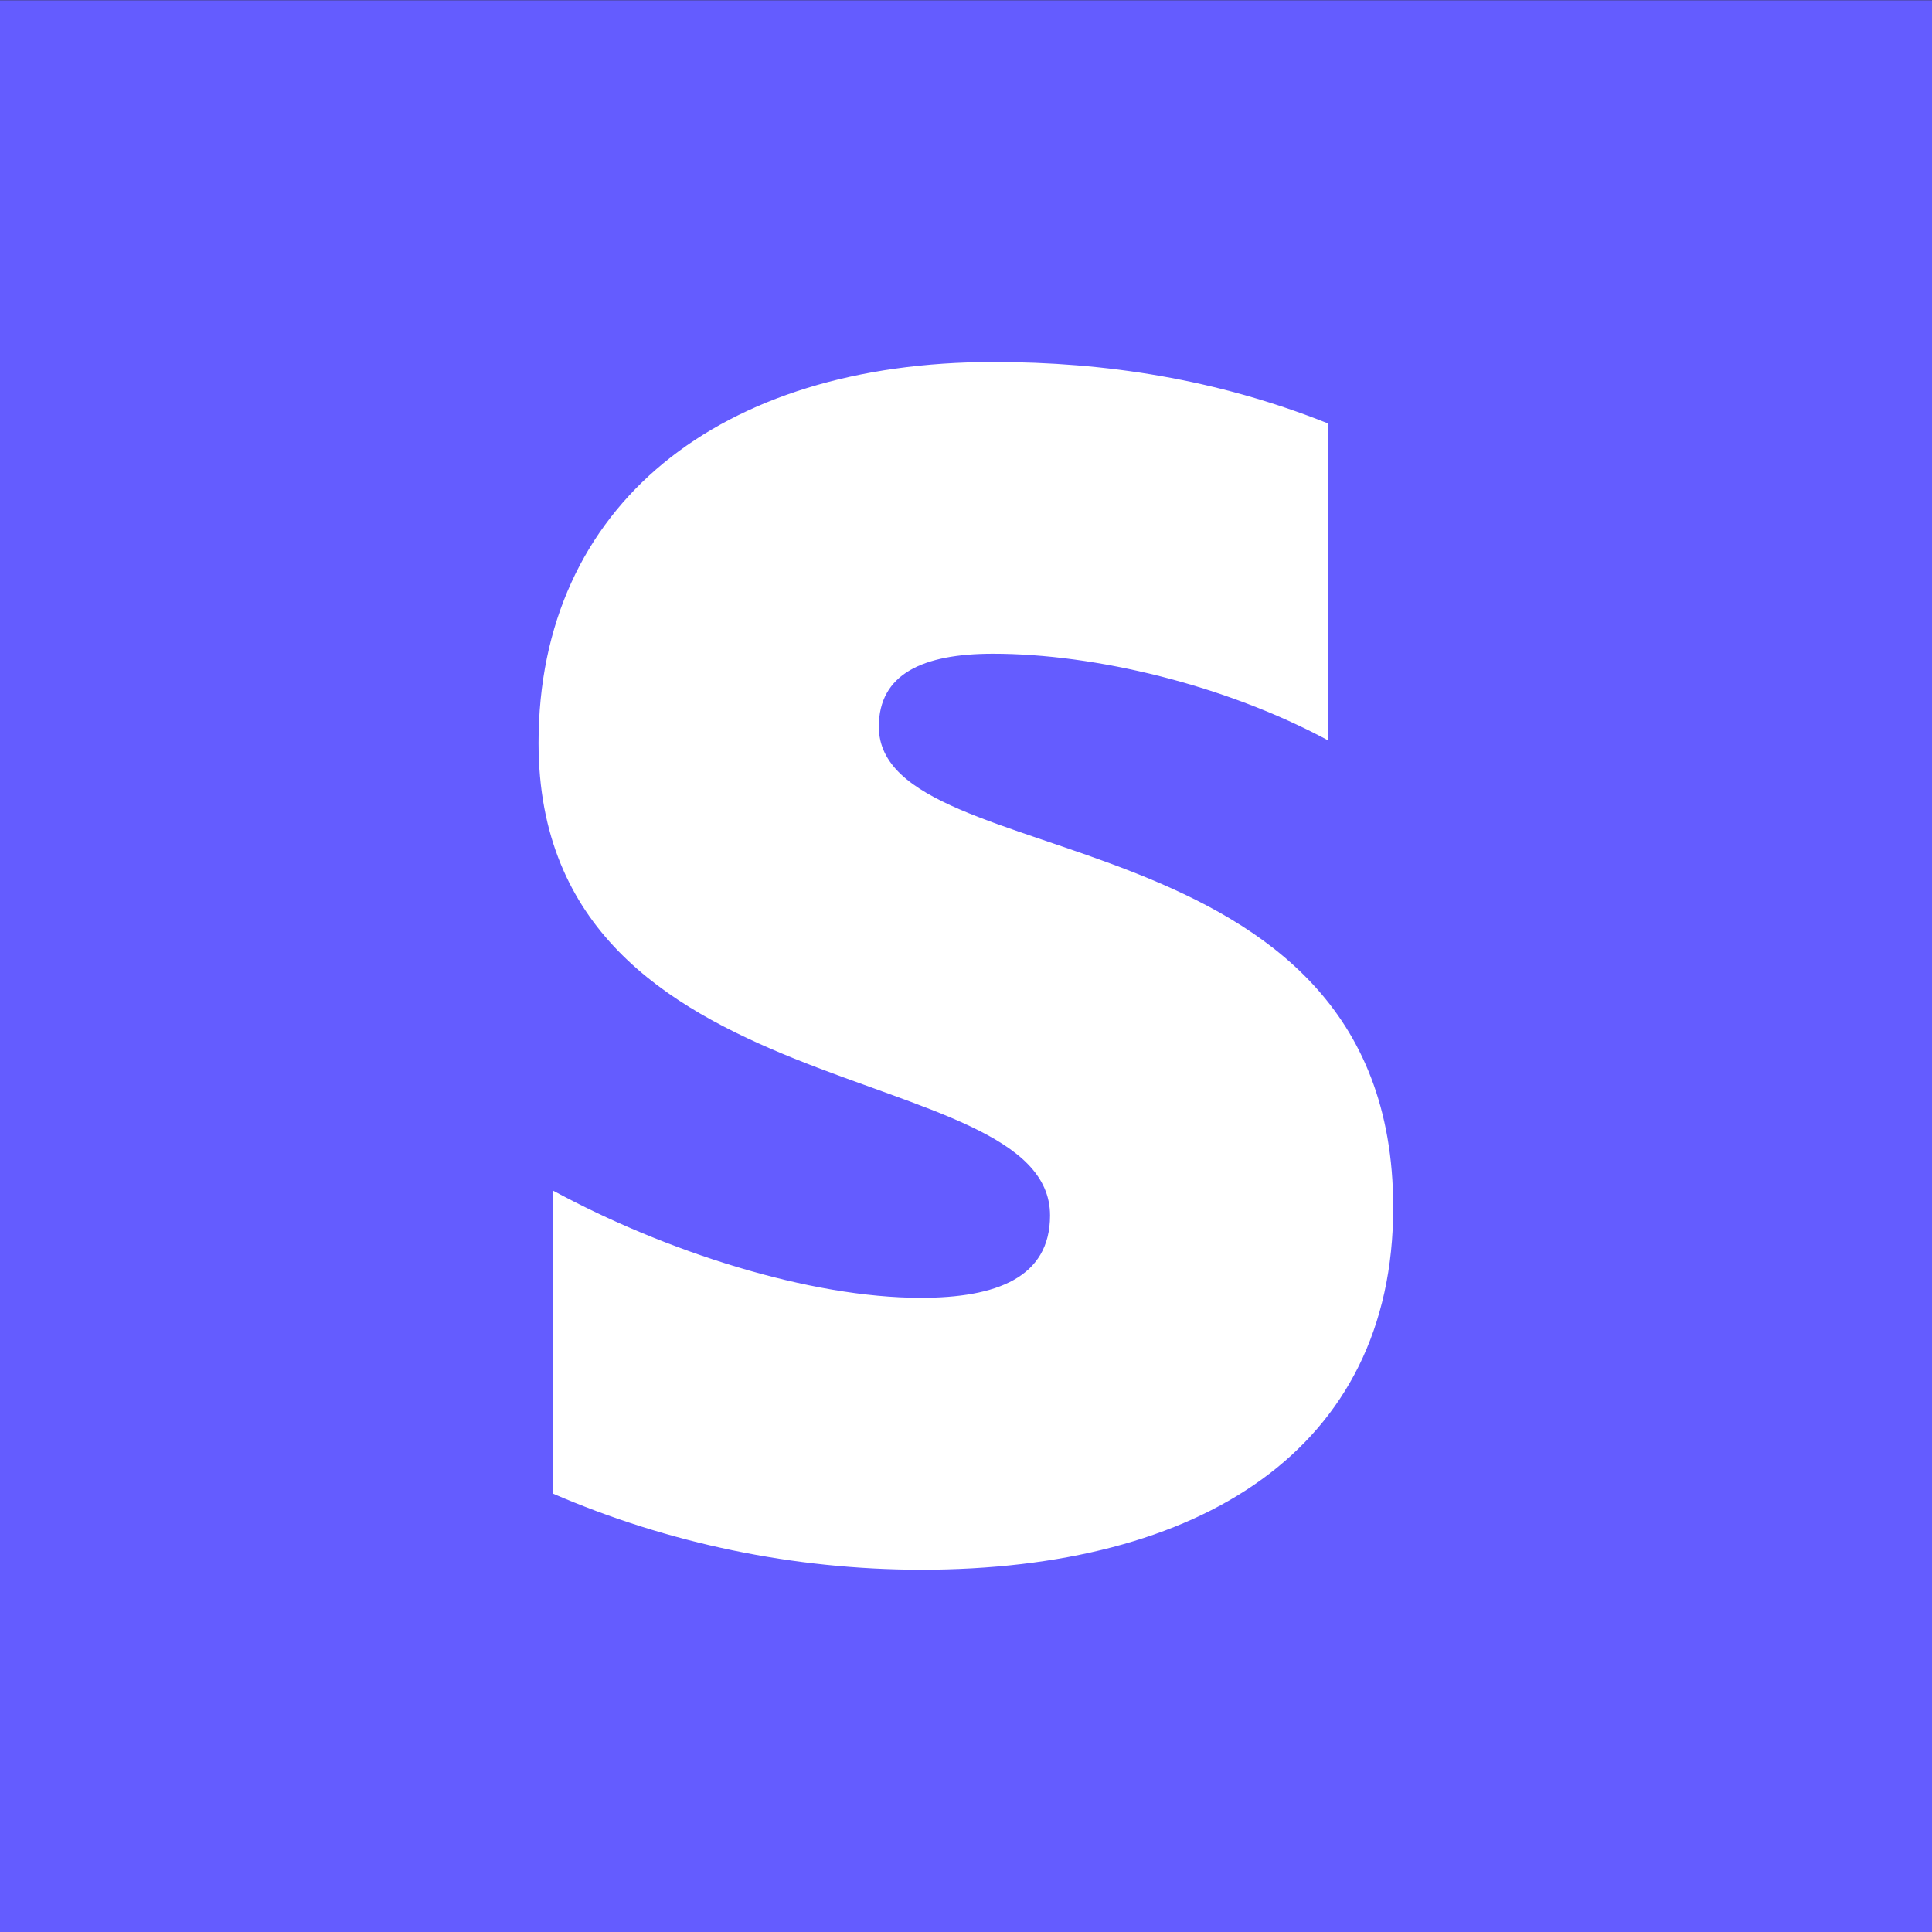
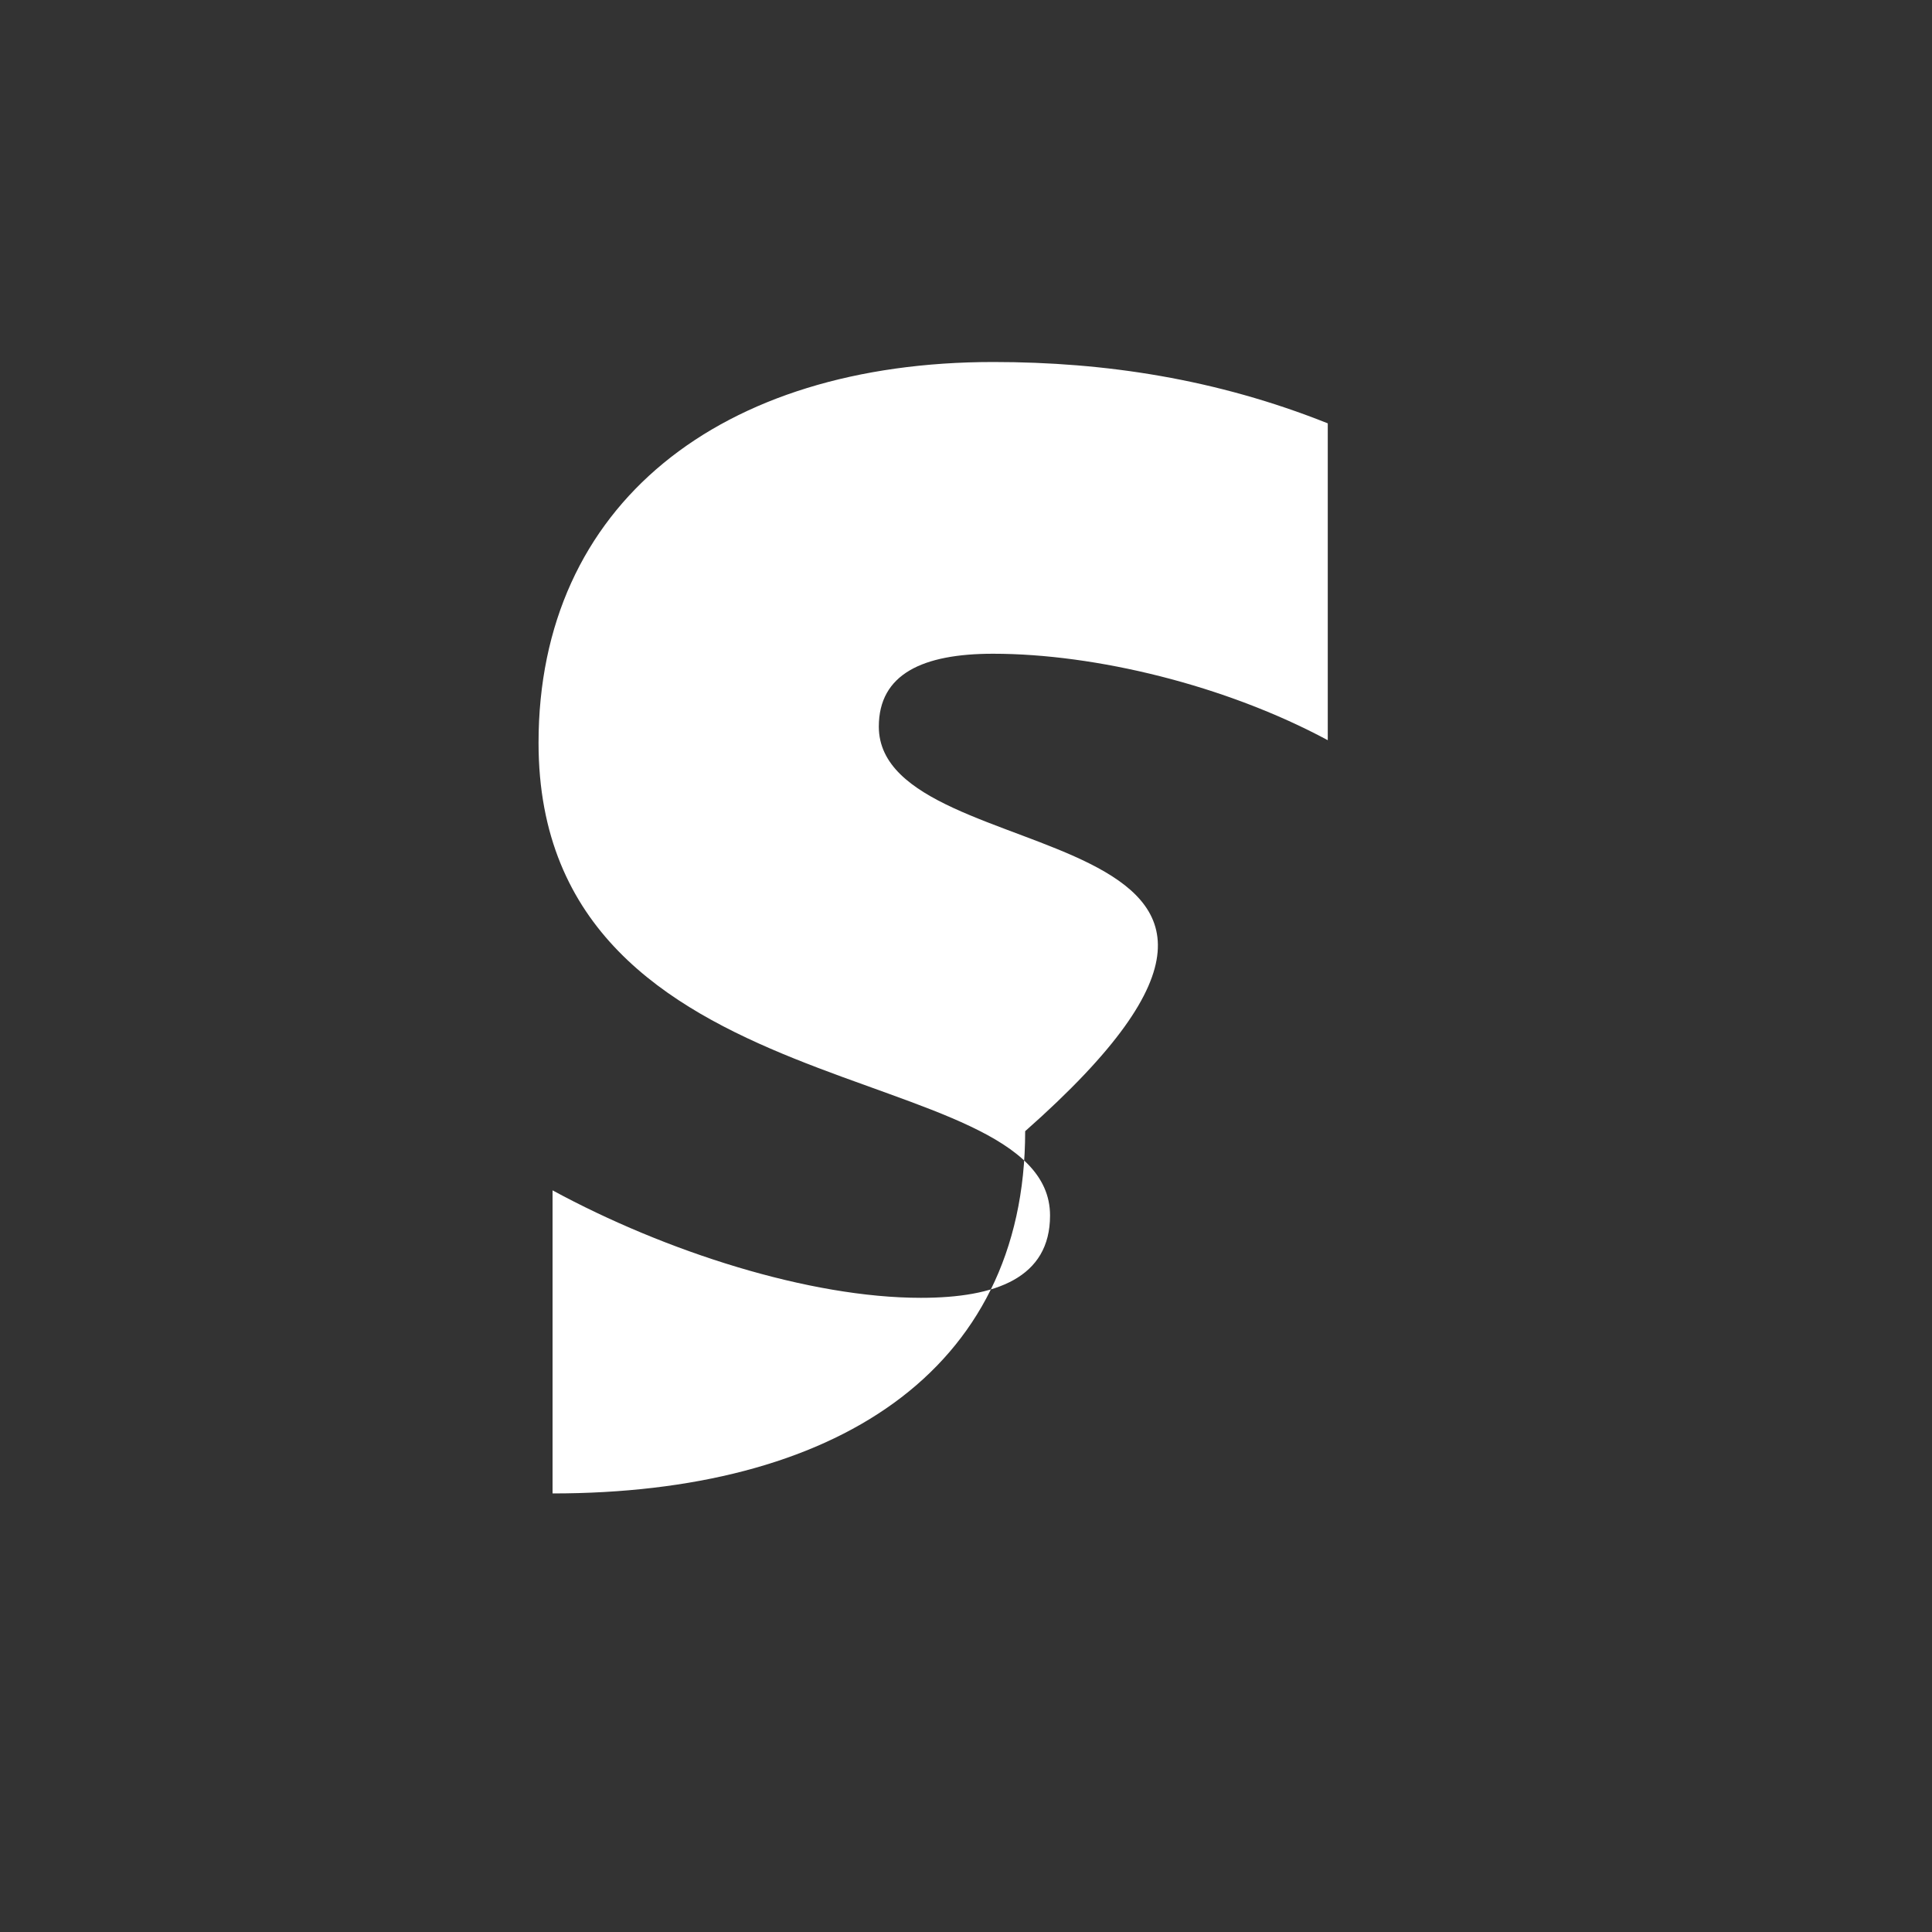
<svg xmlns="http://www.w3.org/2000/svg" version="1.1" id="Livello_1" x="0px" y="0px" viewBox="0 0 800 800" style="enable-background:new 0 0 800 800;" xml:space="preserve">
  <rect x="0" y="0" width="800" height="800" fill="#333333" stroke="none" />
  <style type="text/css">
	.st0{fill:#645CFF;}
	.st1{fill:#FFFFFF;}
</style>
  <g id="Livello_2_00000095339072520859308390000010823097023283307918_">
-     <rect y="0.1" class="st0" width="800.1" height="800.1" />
-   </g>
+     </g>
  <g id="Livello_1_00000037689595859608274900000005176883588207380630_">
-     <path class="st1" d="M363.9,300.9c0-21.8,18.2-30.2,47.3-30.2c42.4,0,96.2,13,138.6,35.8V175.3c-46.1-18.4-92.2-25.4-138.5-25.4   c-113,0-188.3,59-188.3,157.7c0,154.2,211.8,129.2,211.8,195.7c0,25.8-22.4,34.1-53.5,34.1c-46.1,0-105.7-19.1-152.5-44.5v125.5   c48.1,20.8,100,31.5,152.4,31.6c115.8,0,195.7-49.8,195.7-150C576.9,333.8,364,363.6,363.9,300.9L363.9,300.9z" />
+     <path class="st1" d="M363.9,300.9c0-21.8,18.2-30.2,47.3-30.2c42.4,0,96.2,13,138.6,35.8V175.3c-46.1-18.4-92.2-25.4-138.5-25.4   c-113,0-188.3,59-188.3,157.7c0,154.2,211.8,129.2,211.8,195.7c0,25.8-22.4,34.1-53.5,34.1c-46.1,0-105.7-19.1-152.5-44.5v125.5   c115.8,0,195.7-49.8,195.7-150C576.9,333.8,364,363.6,363.9,300.9L363.9,300.9z" />
  </g>
</svg>